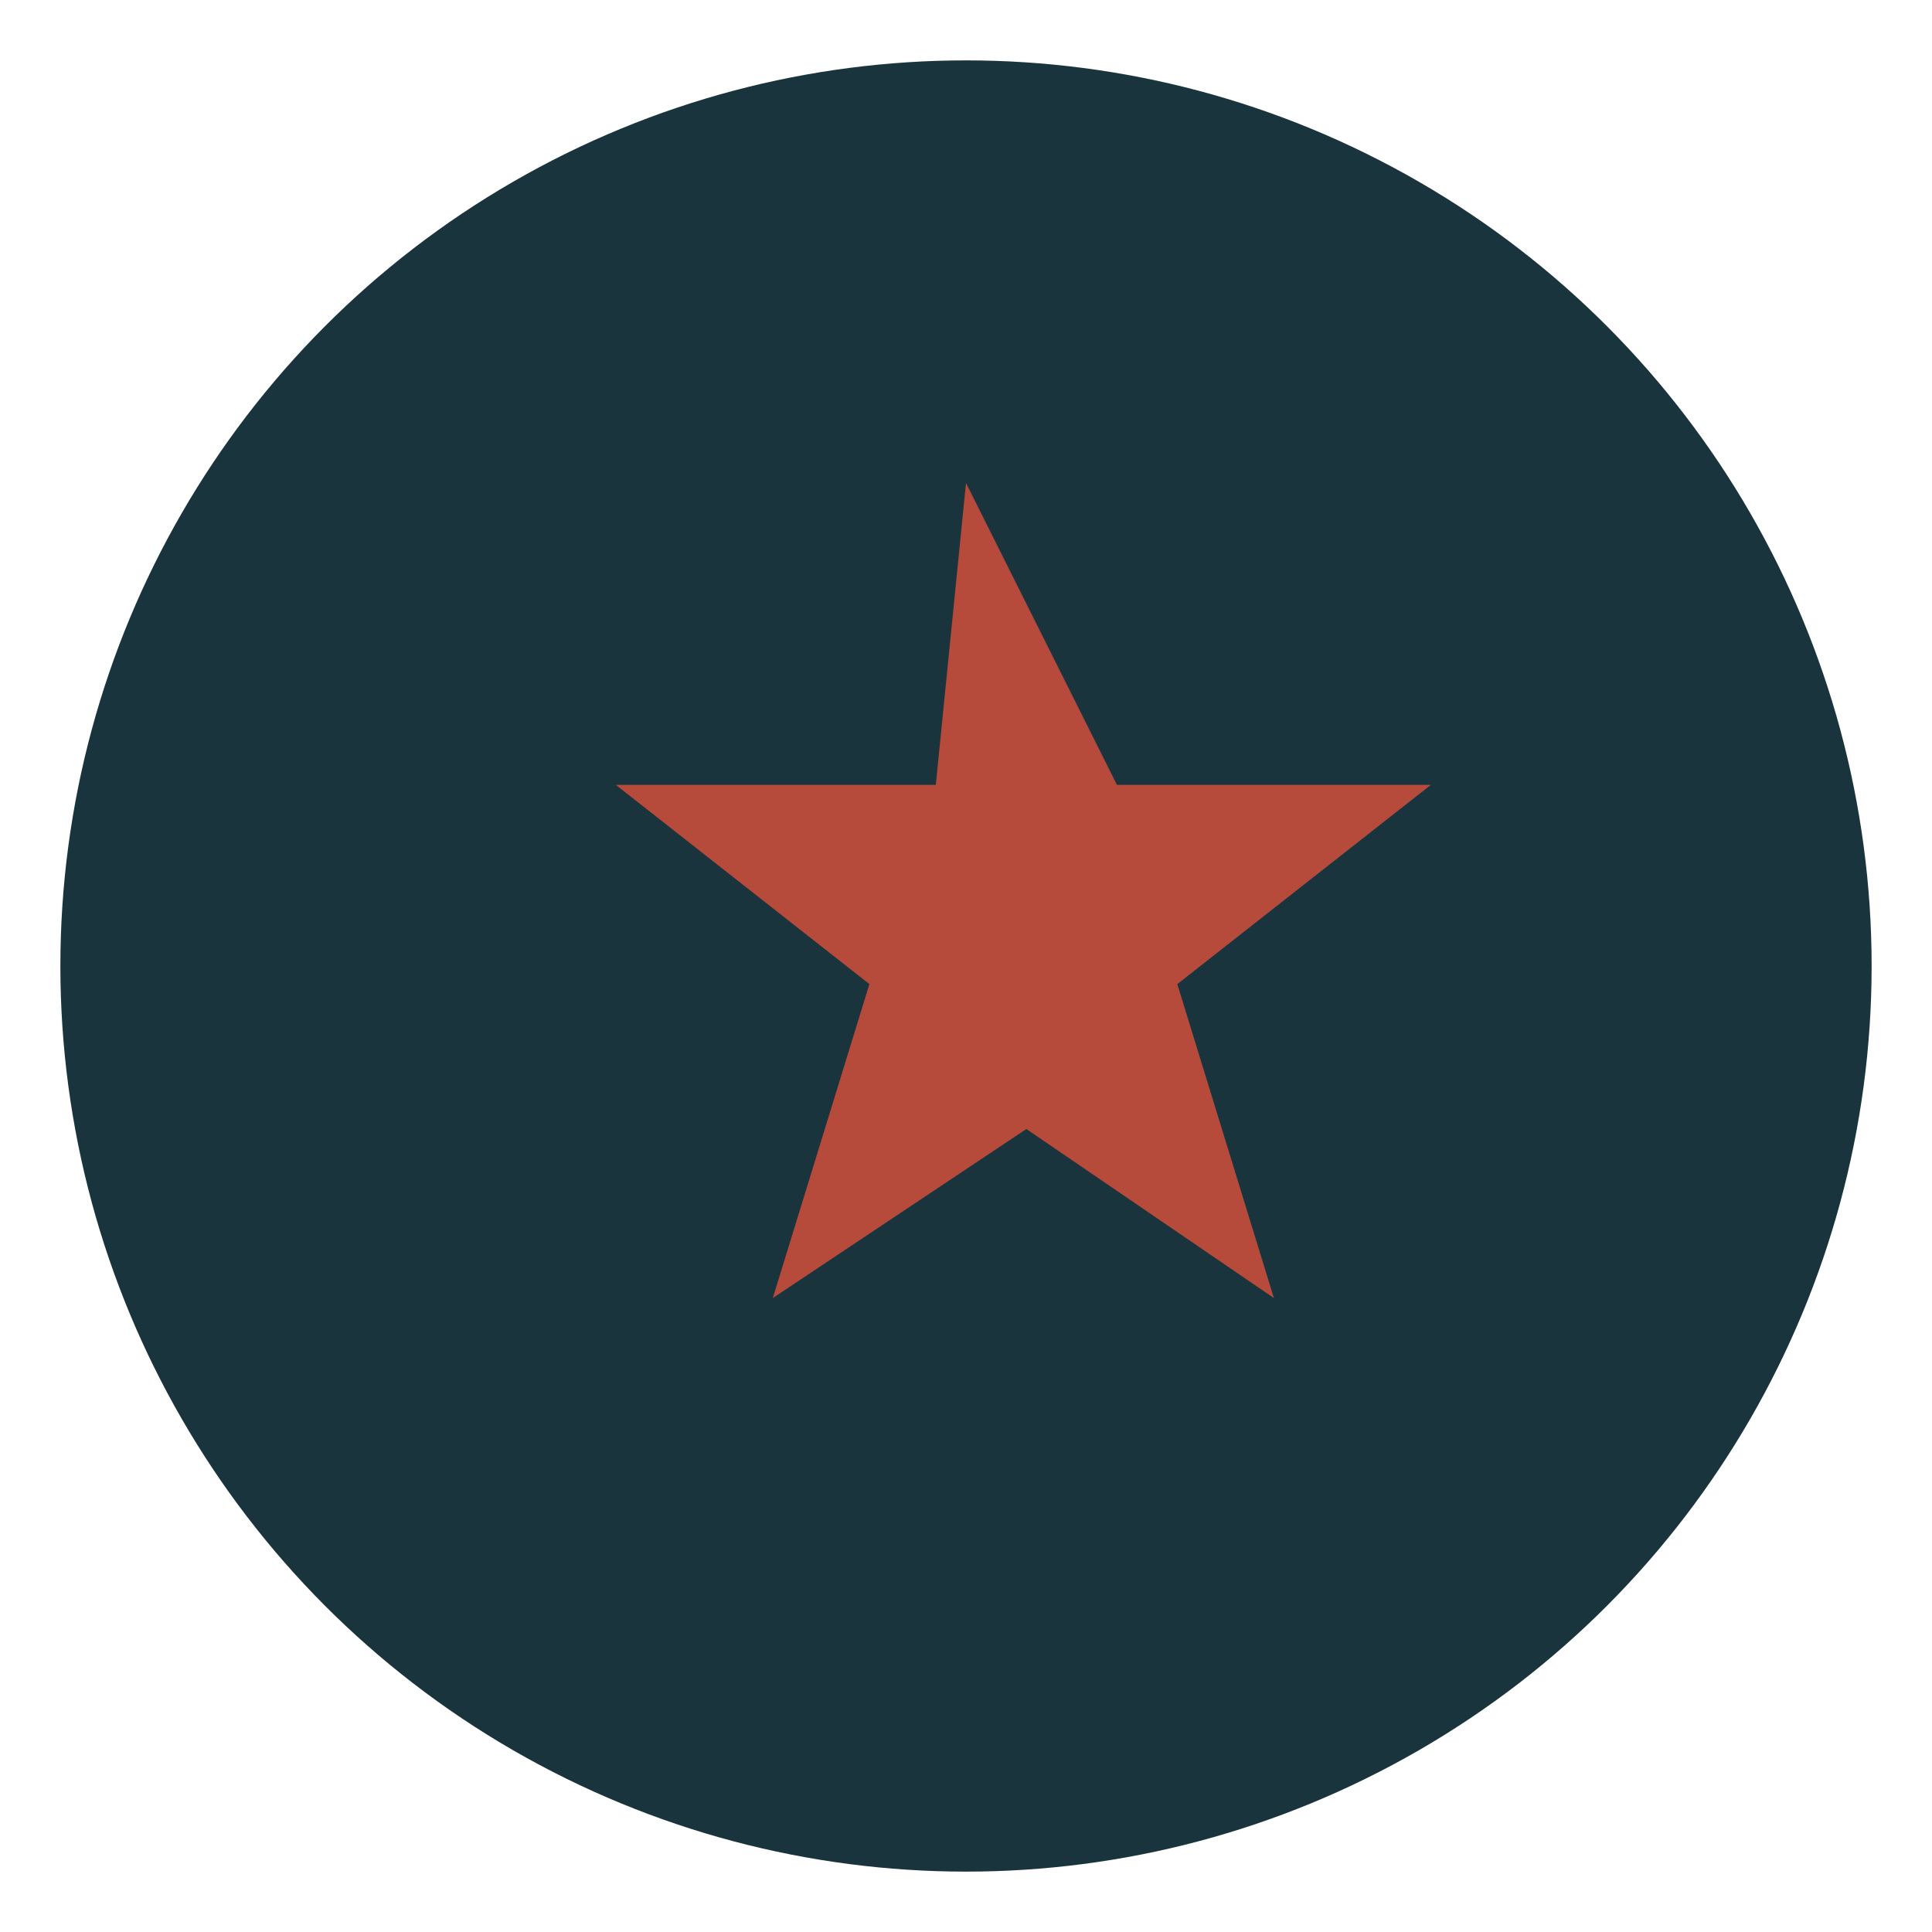
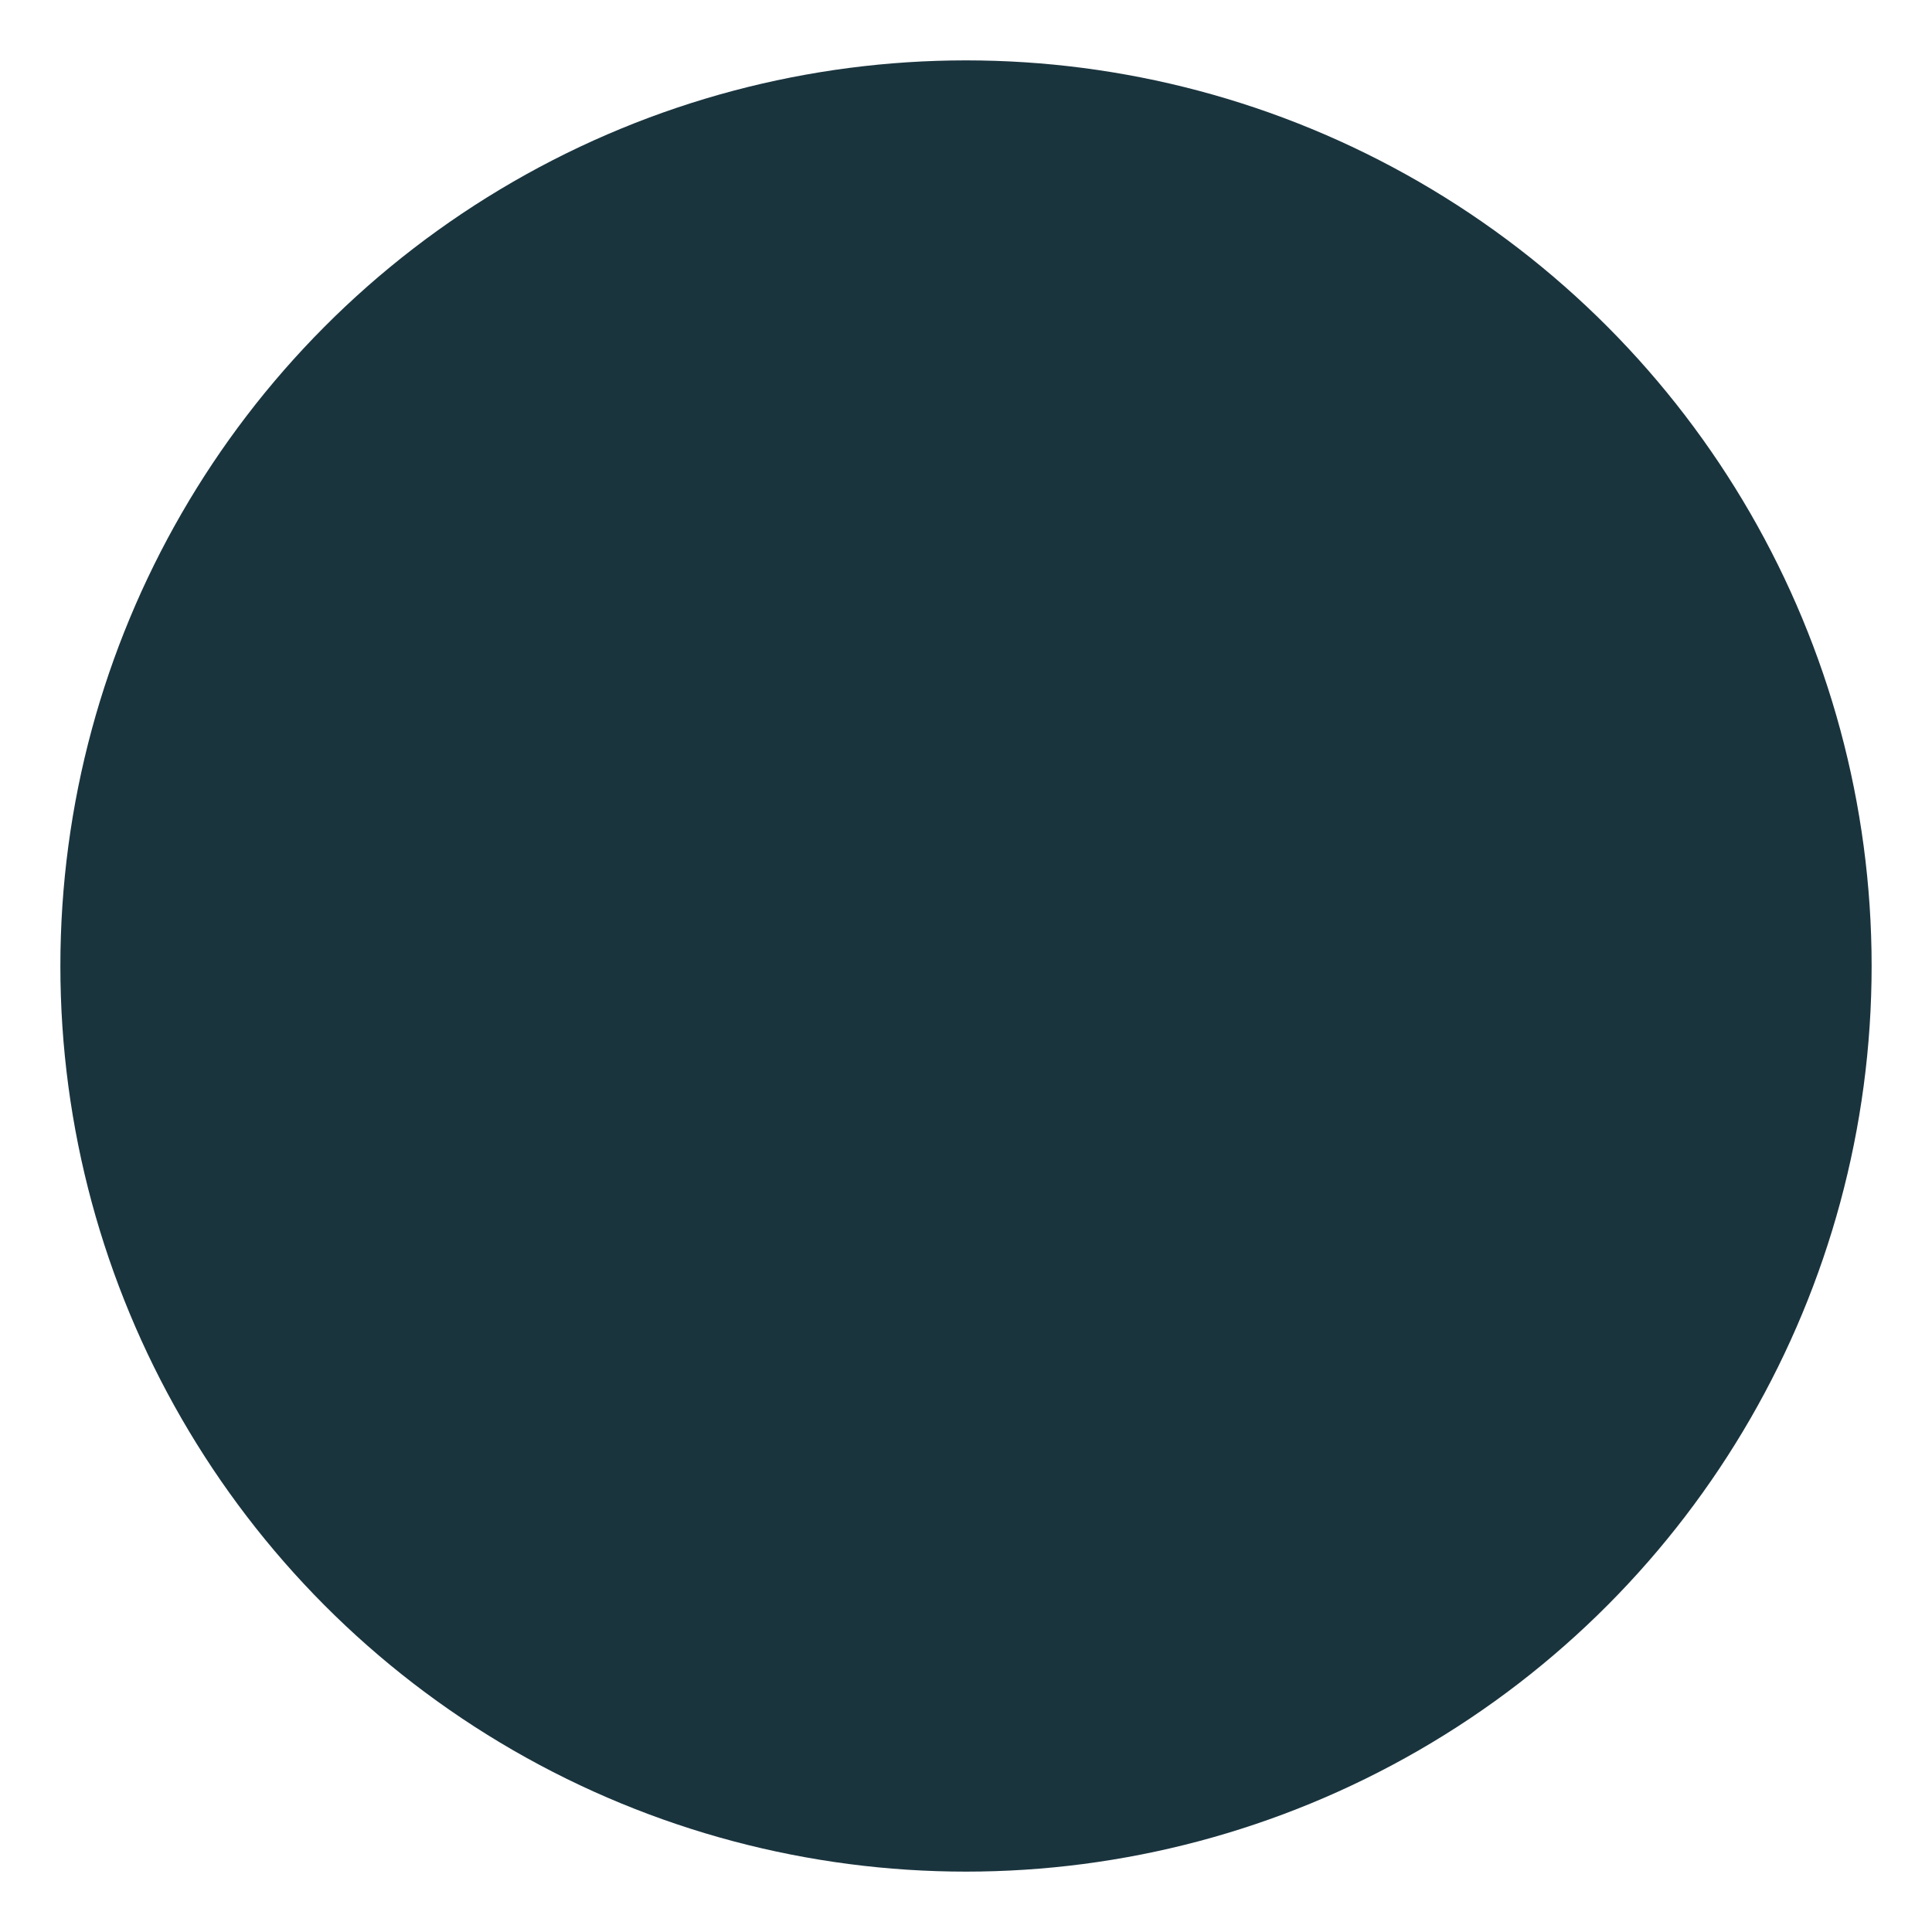
<svg xmlns="http://www.w3.org/2000/svg" width="32" height="32" viewBox="0 0 32 32">
  <circle cx="16" cy="16" r="15" fill="#1A343E" />
-   <path d="M16 8l2.5 5h5.2l-4.2 3.3 1.6 5.2-4.1-2.8-4.2 2.8 1.6-5.2-4.2-3.3h5.3z" fill="#B64A3B" />
</svg>